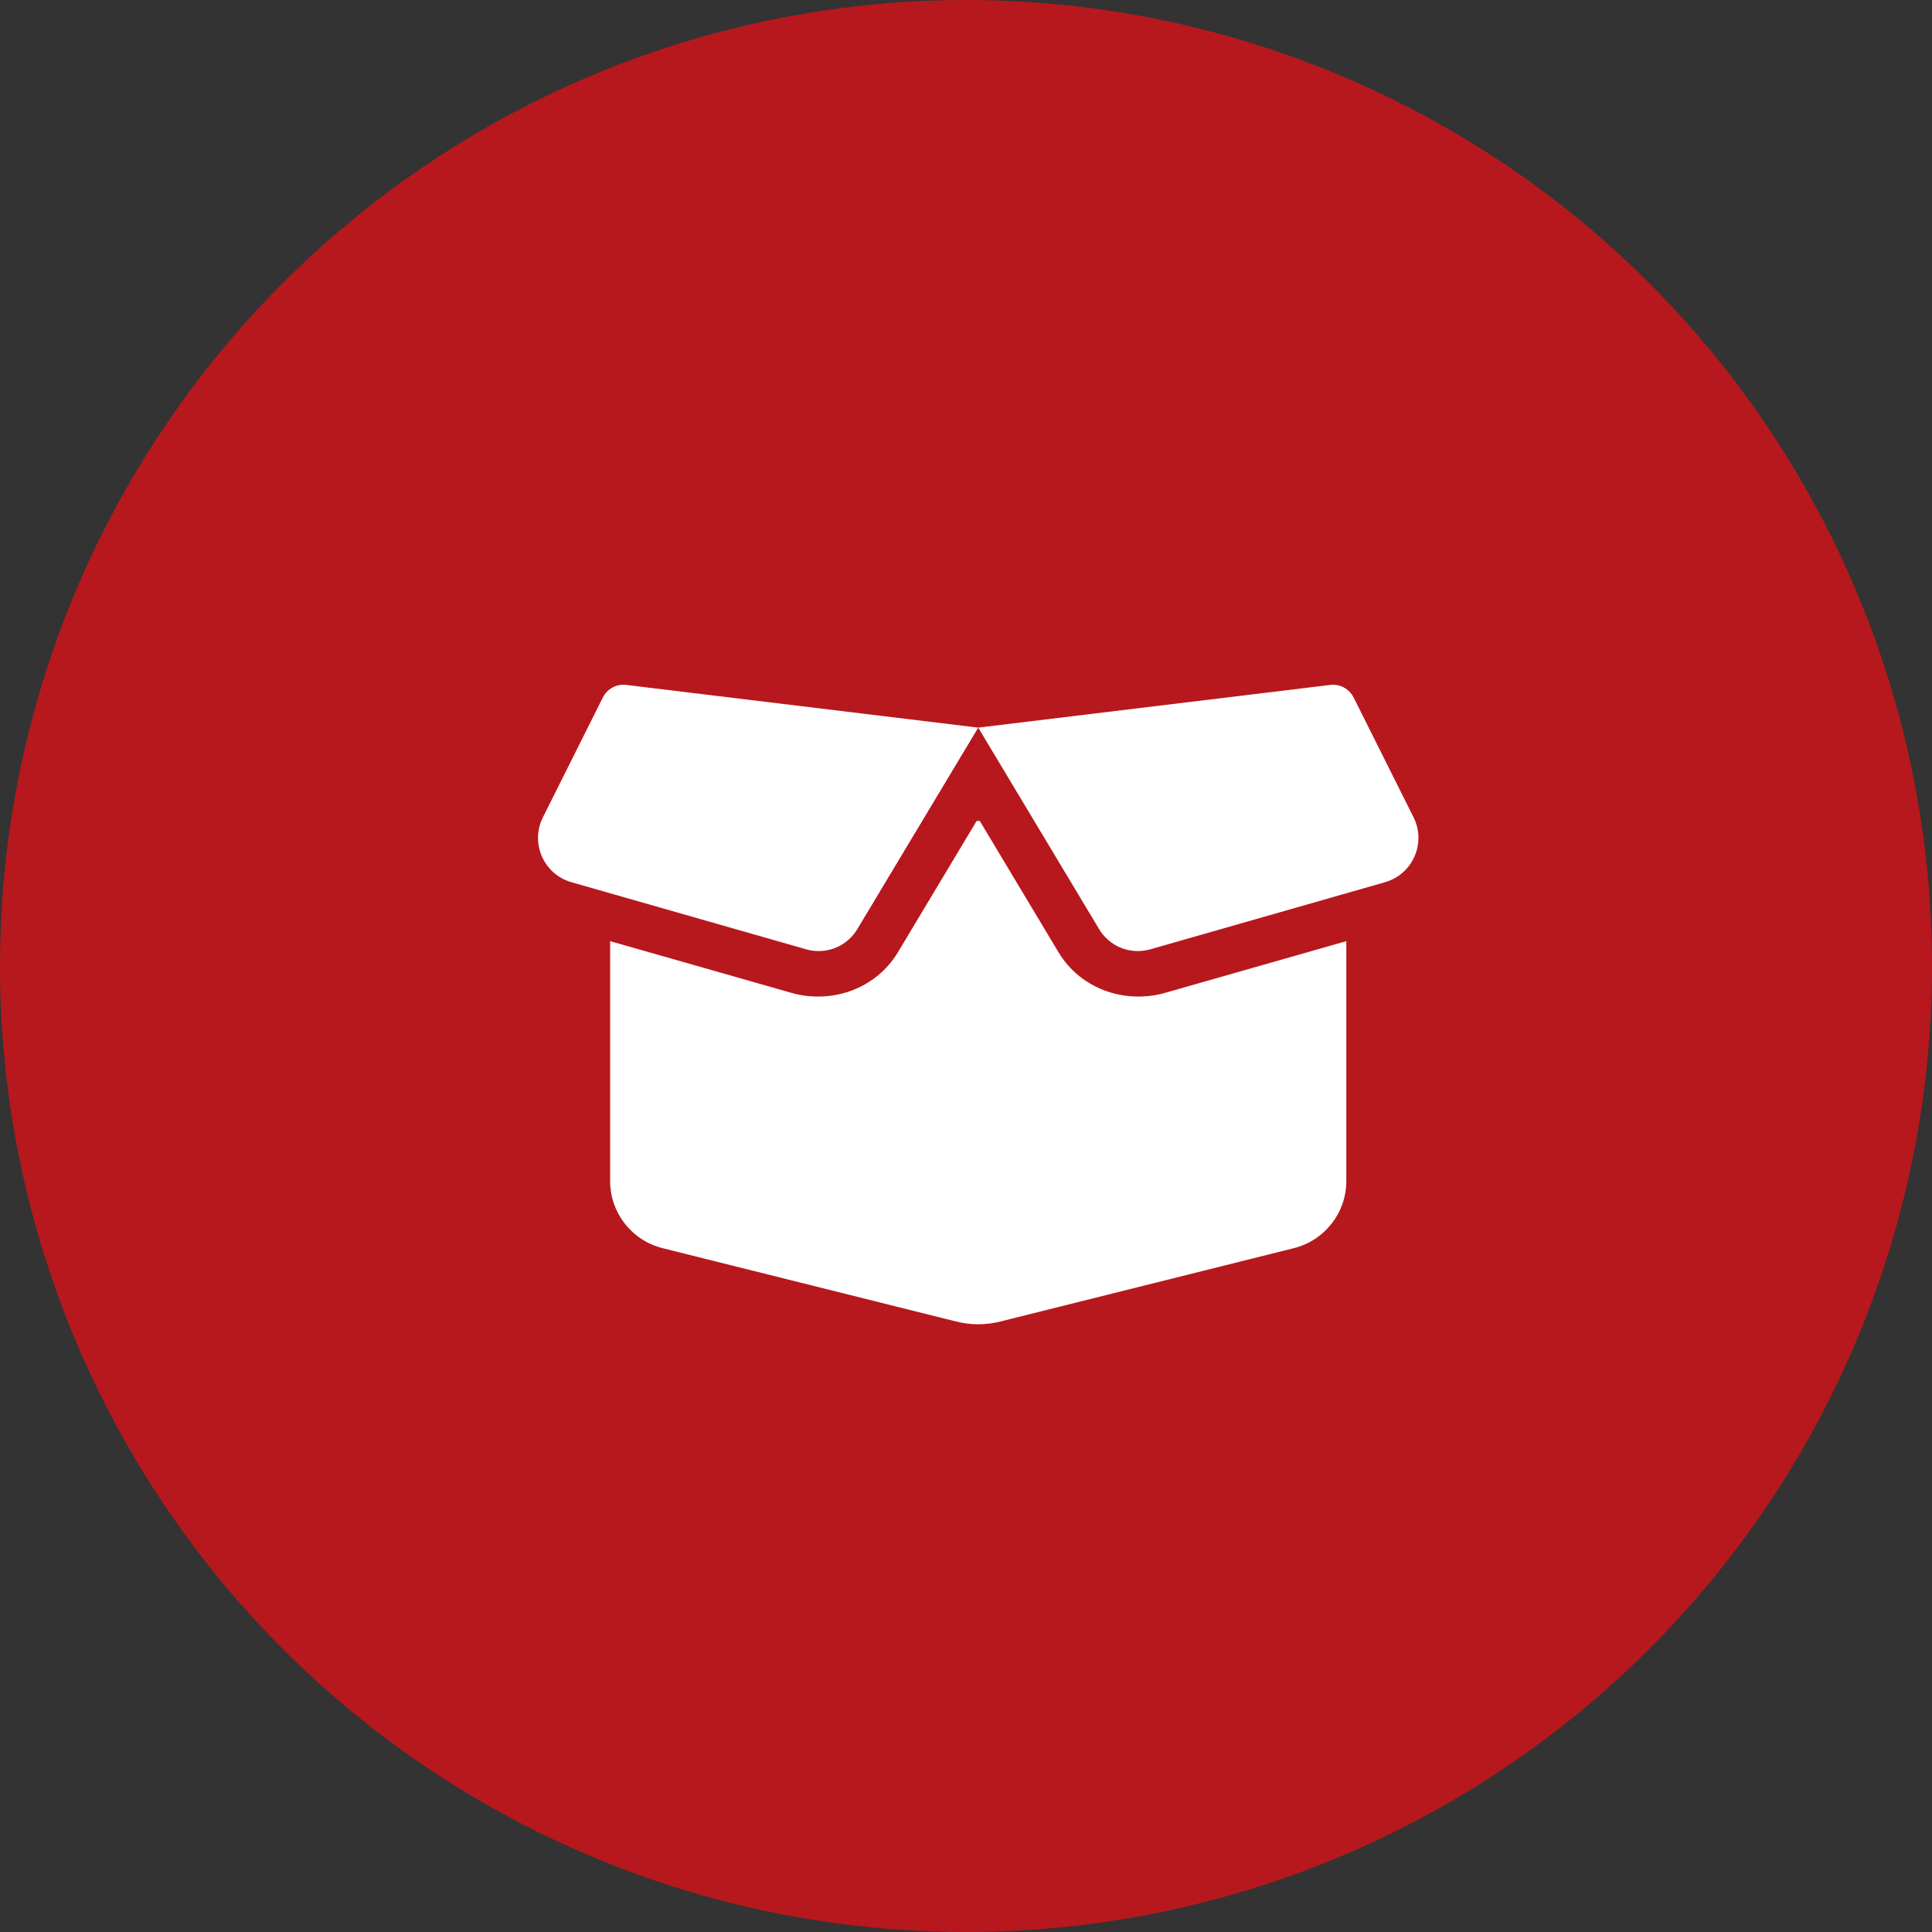
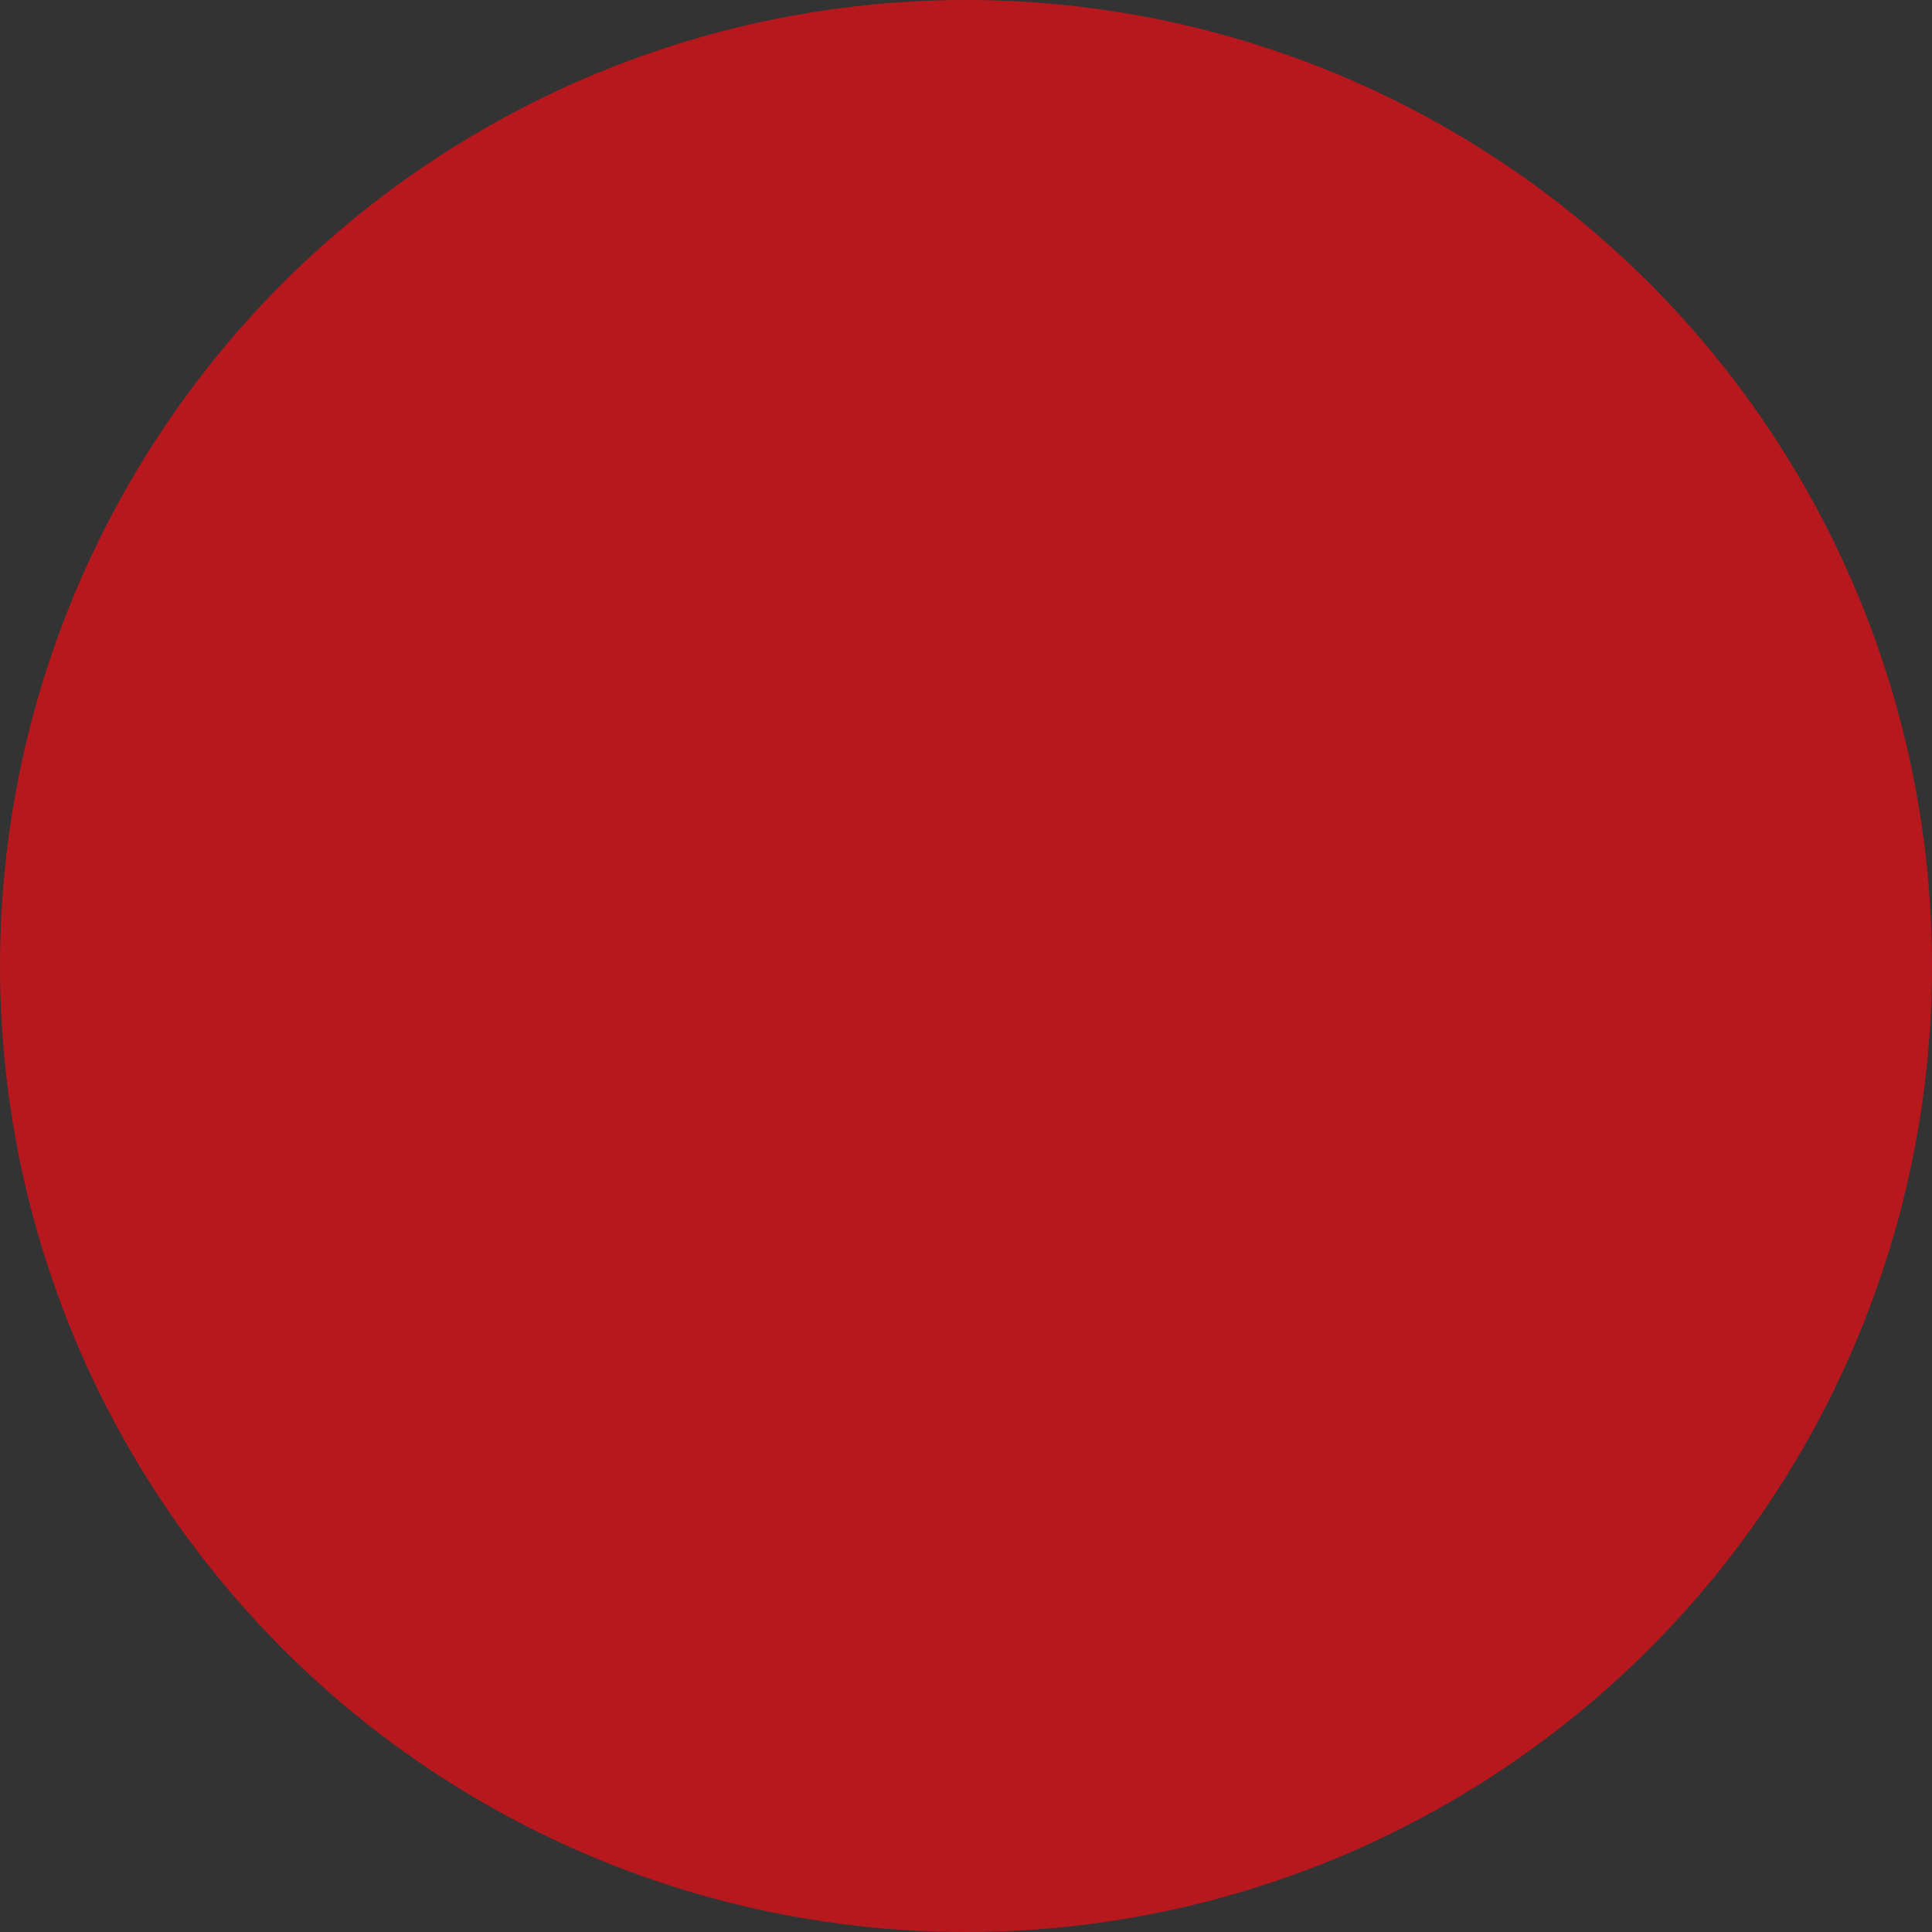
<svg xmlns="http://www.w3.org/2000/svg" width="79" height="79" viewBox="0 0 79 79">
  <rect x="0" y="0" width="79" height="79" fill="#333333" stroke="none" />
  <g fill="none" fill-rule="evenodd">
    <circle cx="39.5" cy="39.5" r="39.5" fill="#B7181D" />
-     <path fill="#FFF" fill-rule="nonzero" d="M3.609,0.007 L18,1.753 L32.392,0.007 C32.786,-0.042 33.168,0.164 33.351,0.52 L35.802,5.422 C36.326,6.475 35.767,7.75 34.632,8.074 L25.031,10.819 C24.214,11.049 23.338,10.708 22.903,9.926 L18,1.753 L13.096,9.926 C12.661,10.708 11.785,11.049 10.968,10.819 L1.365,8.074 C0.233,7.75 -0.327,6.475 0.199,5.422 L2.651,0.52 C2.829,0.164 3.213,-0.042 3.609,0.007 L3.609,0.007 Z M18.064,5.569 L21.286,10.943 C22.162,12.401 23.908,13.042 25.549,12.624 L33.051,10.484 L33.051,20.297 C33.051,21.59 32.169,22.719 30.911,23.037 L18.911,26.035 C18.311,26.188 17.688,26.188 17.088,26.035 L5.089,23.037 C3.83,22.719 2.949,21.59 2.949,20.297 L2.949,10.484 L10.451,12.624 C12.091,13.042 13.837,12.401 14.713,10.943 L17.935,5.569 L18.064,5.569 Z" transform="translate(22 28)" />
  </g>
</svg>